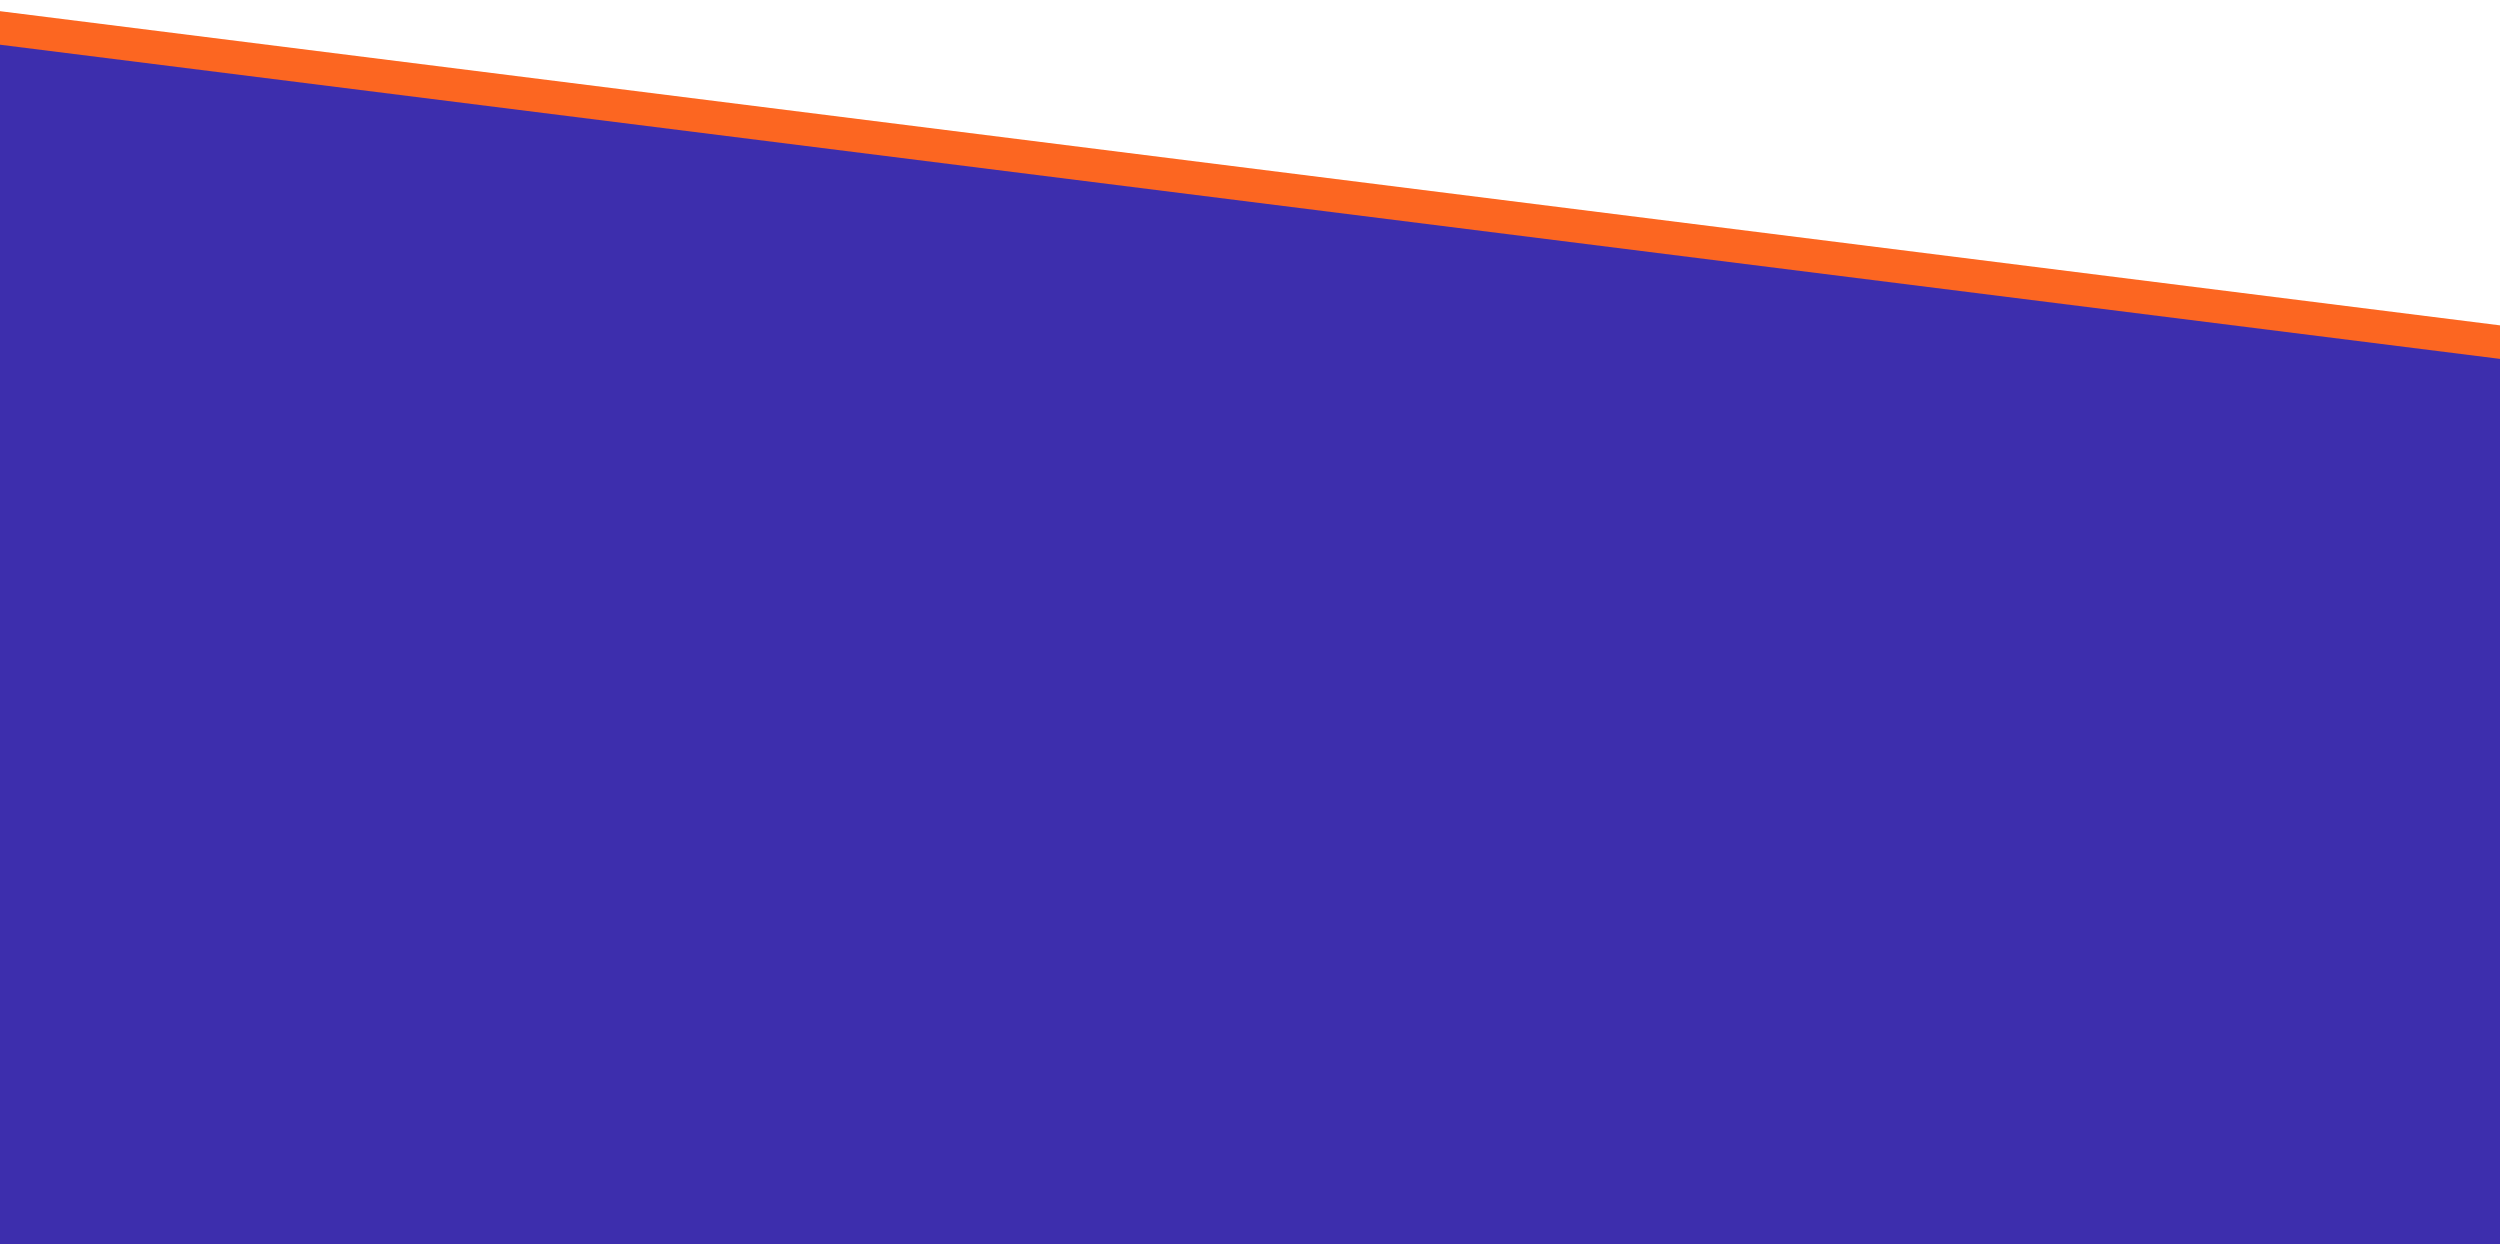
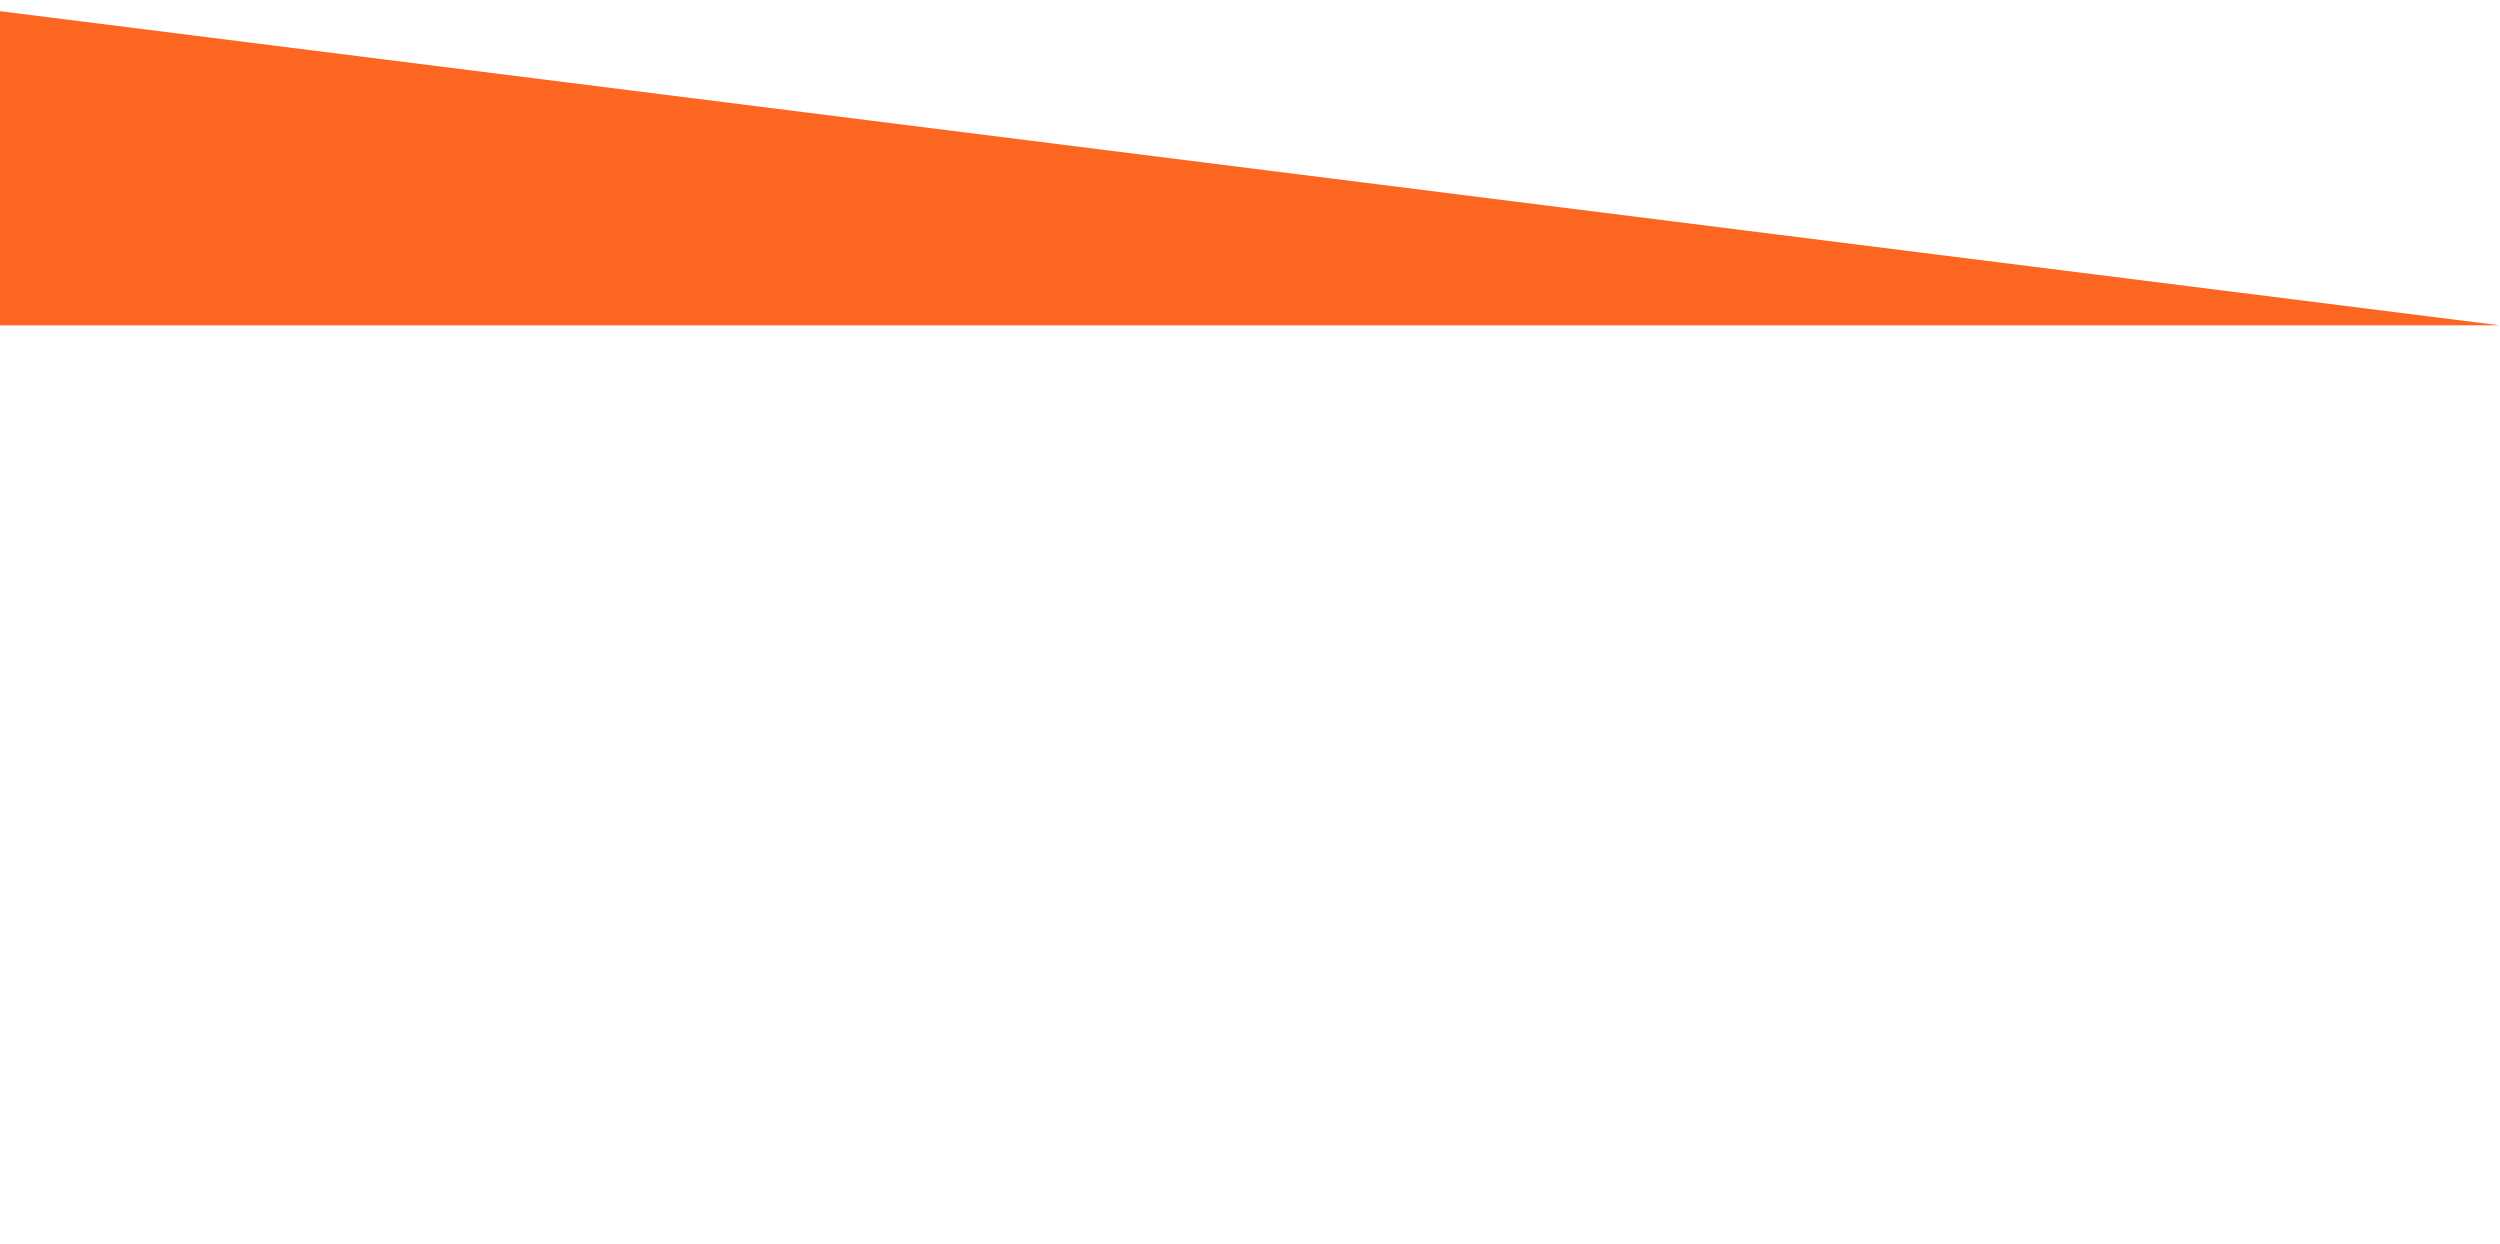
<svg xmlns="http://www.w3.org/2000/svg" width="1342" height="668" viewBox="0 0 1342 668" fill="none">
-   <path d="M0 6L1342 174.653V619H0V6Z" fill="#FC6621" />
-   <path d="M0 24L1342 192.653V668H0V24Z" fill="#3D2EAD" />
+   <path d="M0 6L1342 174.653H0V6Z" fill="#FC6621" />
</svg>